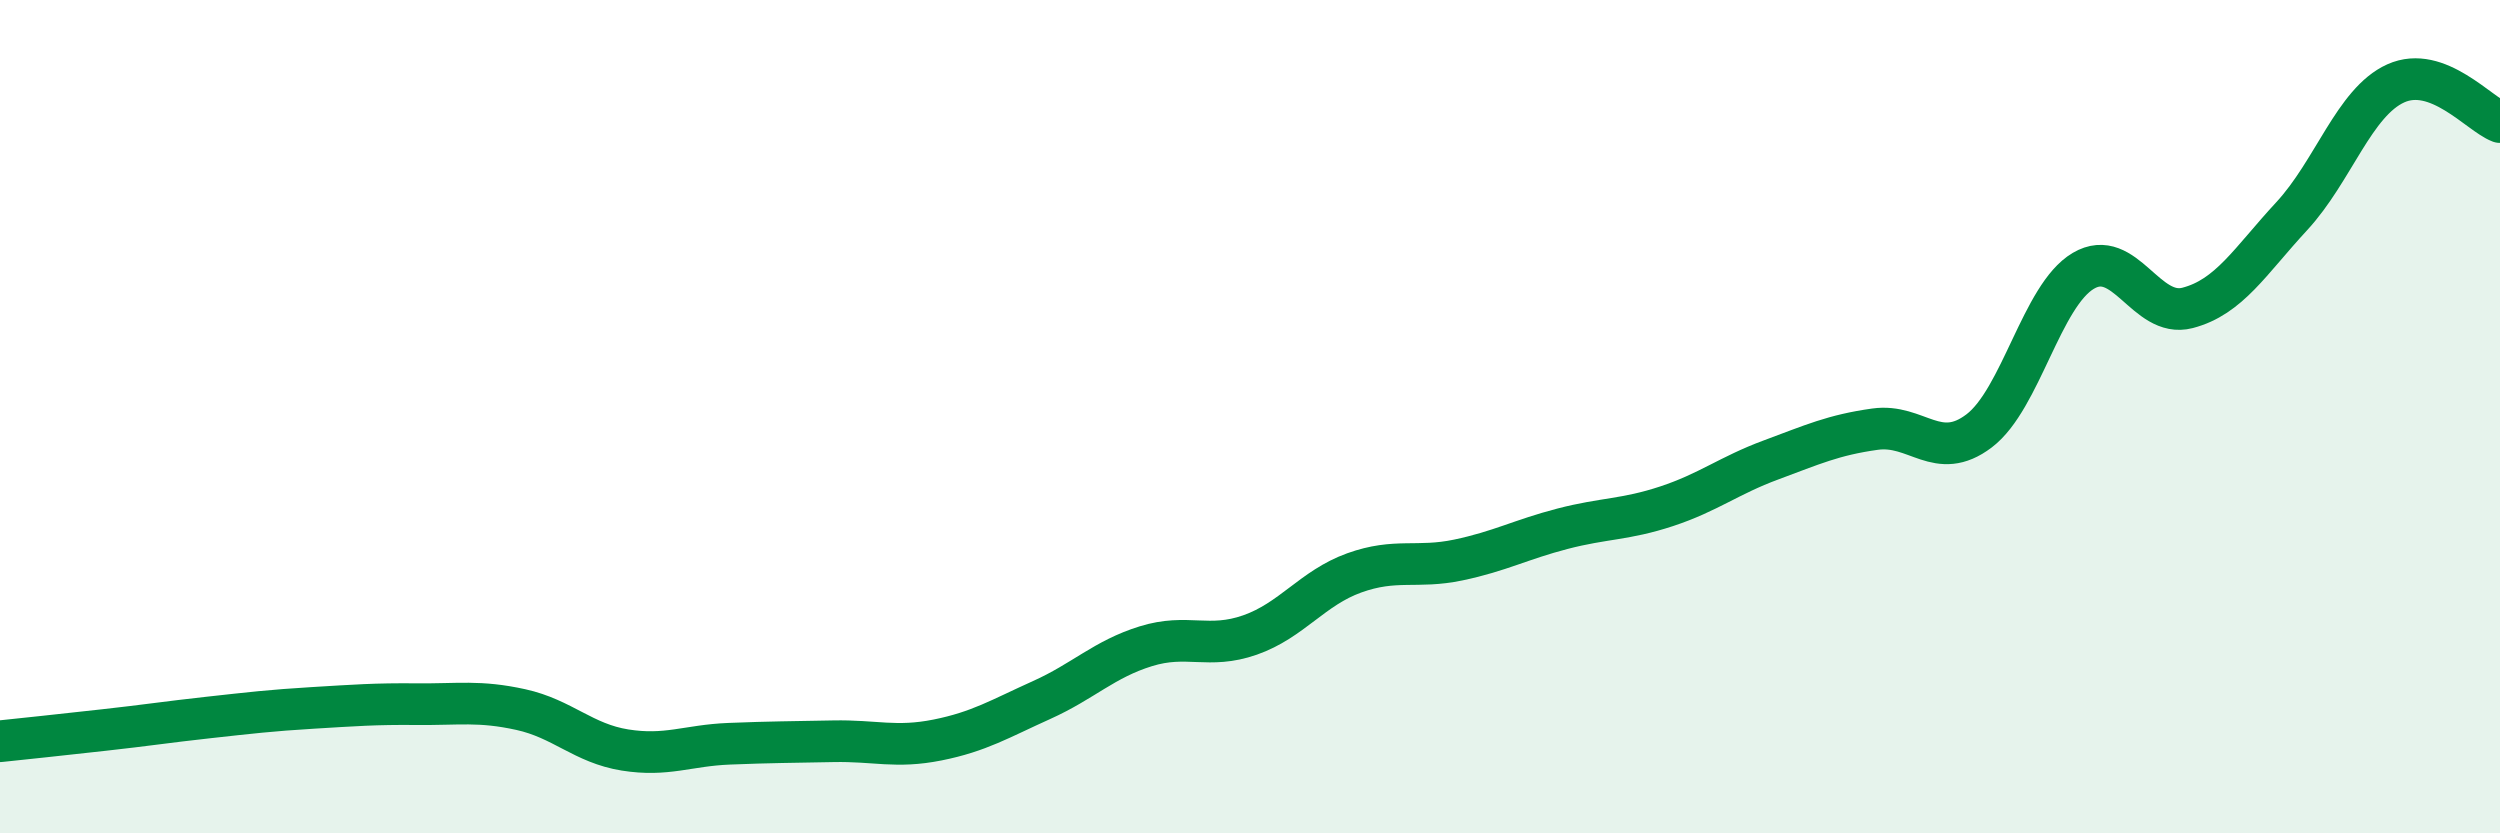
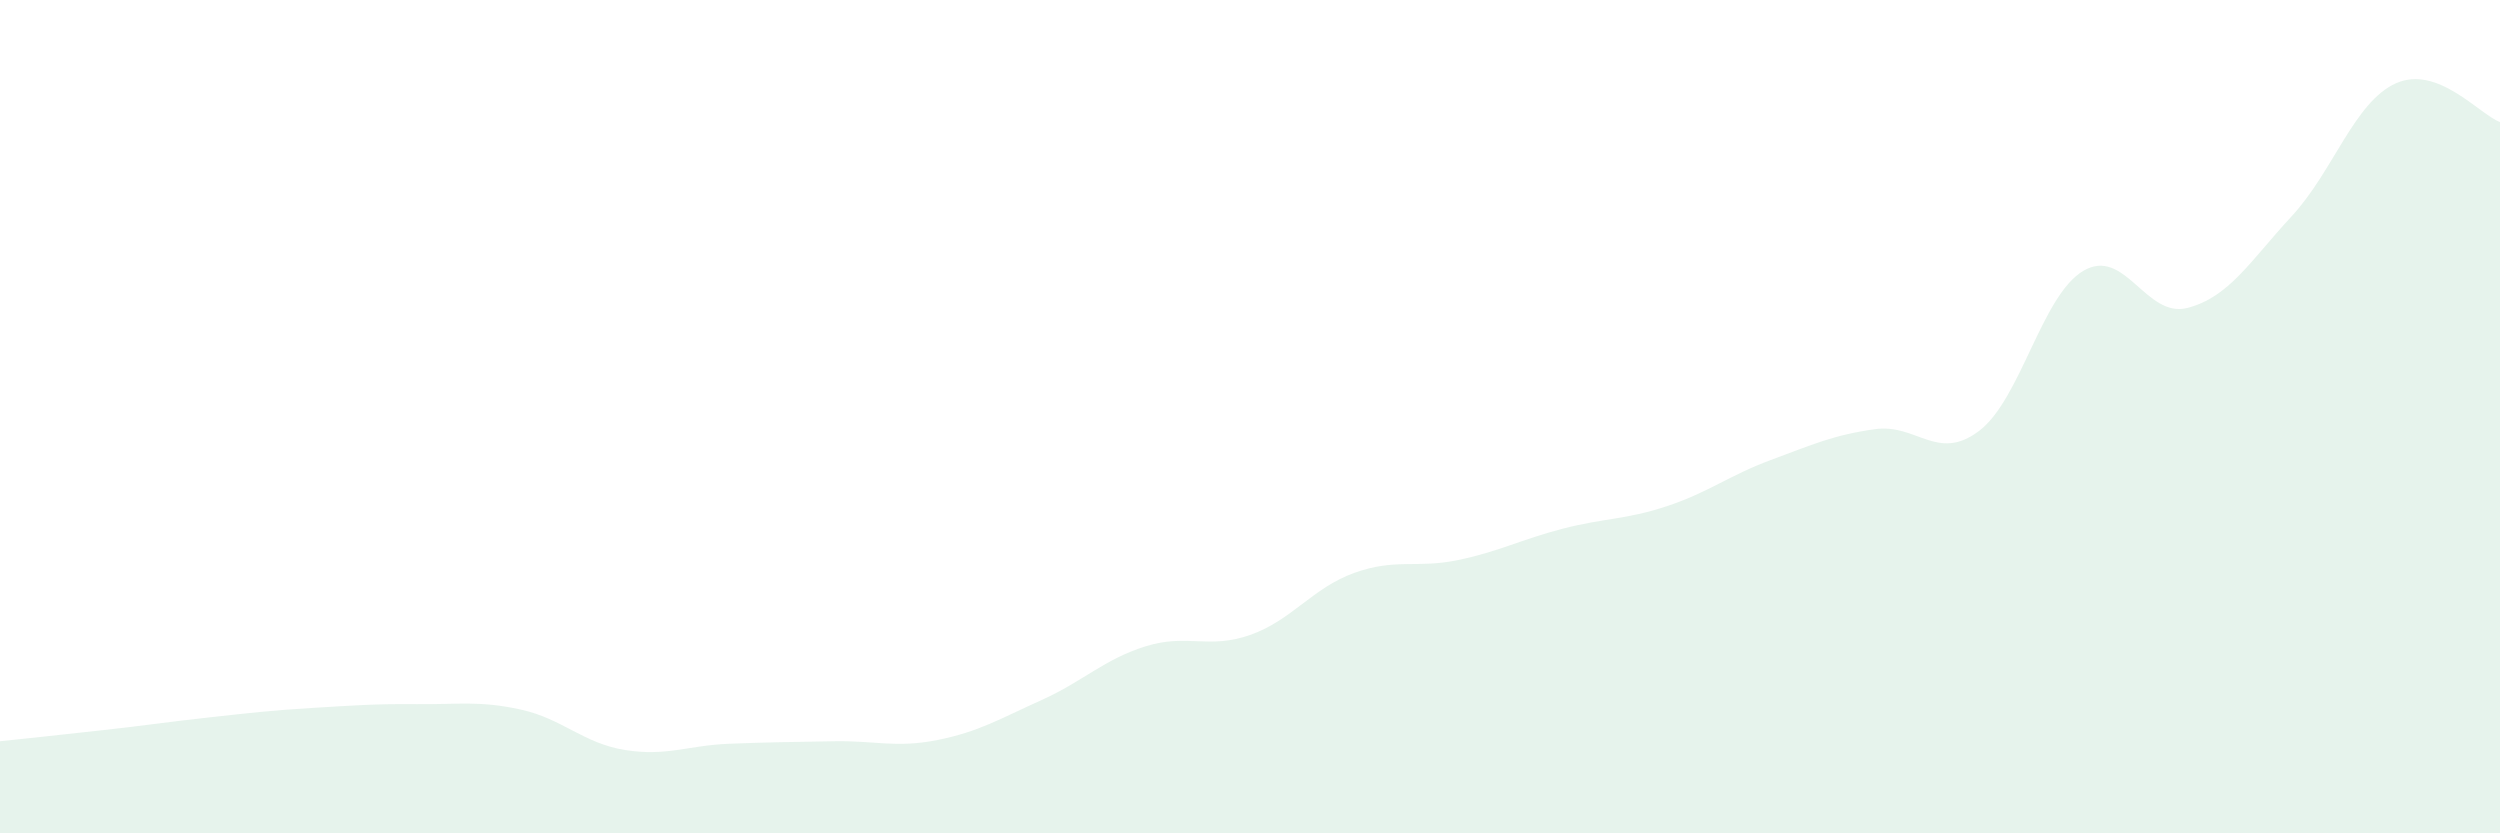
<svg xmlns="http://www.w3.org/2000/svg" width="60" height="20" viewBox="0 0 60 20">
  <path d="M 0,17.79 C 0.5,17.74 1.5,17.63 2.5,17.52 C 3.5,17.41 4,17.33 5,17.22 C 6,17.11 6.5,17.05 7.5,16.99 C 8.5,16.93 9,16.89 10,16.9 C 11,16.91 11.5,16.81 12.5,17.03 C 13.5,17.25 14,17.84 15,18 C 16,18.16 16.5,17.89 17.5,17.85 C 18.5,17.81 19,17.81 20,17.79 C 21,17.77 21.5,17.96 22.5,17.76 C 23.5,17.56 24,17.25 25,16.8 C 26,16.35 26.5,15.82 27.5,15.51 C 28.5,15.2 29,15.59 30,15.24 C 31,14.89 31.5,14.11 32.5,13.75 C 33.5,13.39 34,13.65 35,13.44 C 36,13.23 36.5,12.95 37.5,12.69 C 38.5,12.43 39,12.48 40,12.15 C 41,11.82 41.5,11.41 42.5,11.04 C 43.5,10.67 44,10.44 45,10.3 C 46,10.16 46.5,11.1 47.5,10.34 C 48.5,9.58 49,7.09 50,6.5 C 51,5.91 51.5,7.65 52.5,7.39 C 53.5,7.13 54,6.27 55,5.19 C 56,4.11 56.5,2.45 57.5,2 C 58.5,1.55 59.5,2.74 60,2.93L60 20L0 20Z" fill="#008740" opacity="0.1" stroke-linecap="round" stroke-linejoin="round" />
-   <path d="M 0,17.79 C 0.5,17.74 1.5,17.63 2.5,17.52 C 3.5,17.41 4,17.33 5,17.22 C 6,17.11 6.5,17.05 7.5,16.99 C 8.5,16.93 9,16.89 10,16.9 C 11,16.91 11.5,16.81 12.5,17.03 C 13.5,17.25 14,17.84 15,18 C 16,18.16 16.5,17.89 17.5,17.85 C 18.5,17.81 19,17.81 20,17.79 C 21,17.77 21.5,17.96 22.5,17.76 C 23.5,17.56 24,17.25 25,16.8 C 26,16.35 26.5,15.82 27.5,15.51 C 28.5,15.2 29,15.59 30,15.24 C 31,14.89 31.5,14.11 32.5,13.75 C 33.5,13.39 34,13.65 35,13.44 C 36,13.23 36.5,12.95 37.5,12.69 C 38.5,12.43 39,12.48 40,12.15 C 41,11.82 41.5,11.41 42.5,11.04 C 43.5,10.67 44,10.44 45,10.3 C 46,10.16 46.5,11.1 47.5,10.34 C 48.5,9.58 49,7.09 50,6.5 C 51,5.91 51.5,7.65 52.5,7.39 C 53.5,7.13 54,6.27 55,5.19 C 56,4.11 56.5,2.45 57.5,2 C 58.5,1.55 59.5,2.74 60,2.93" stroke="#008740" stroke-width="1" fill="none" stroke-linecap="round" stroke-linejoin="round" />
</svg>